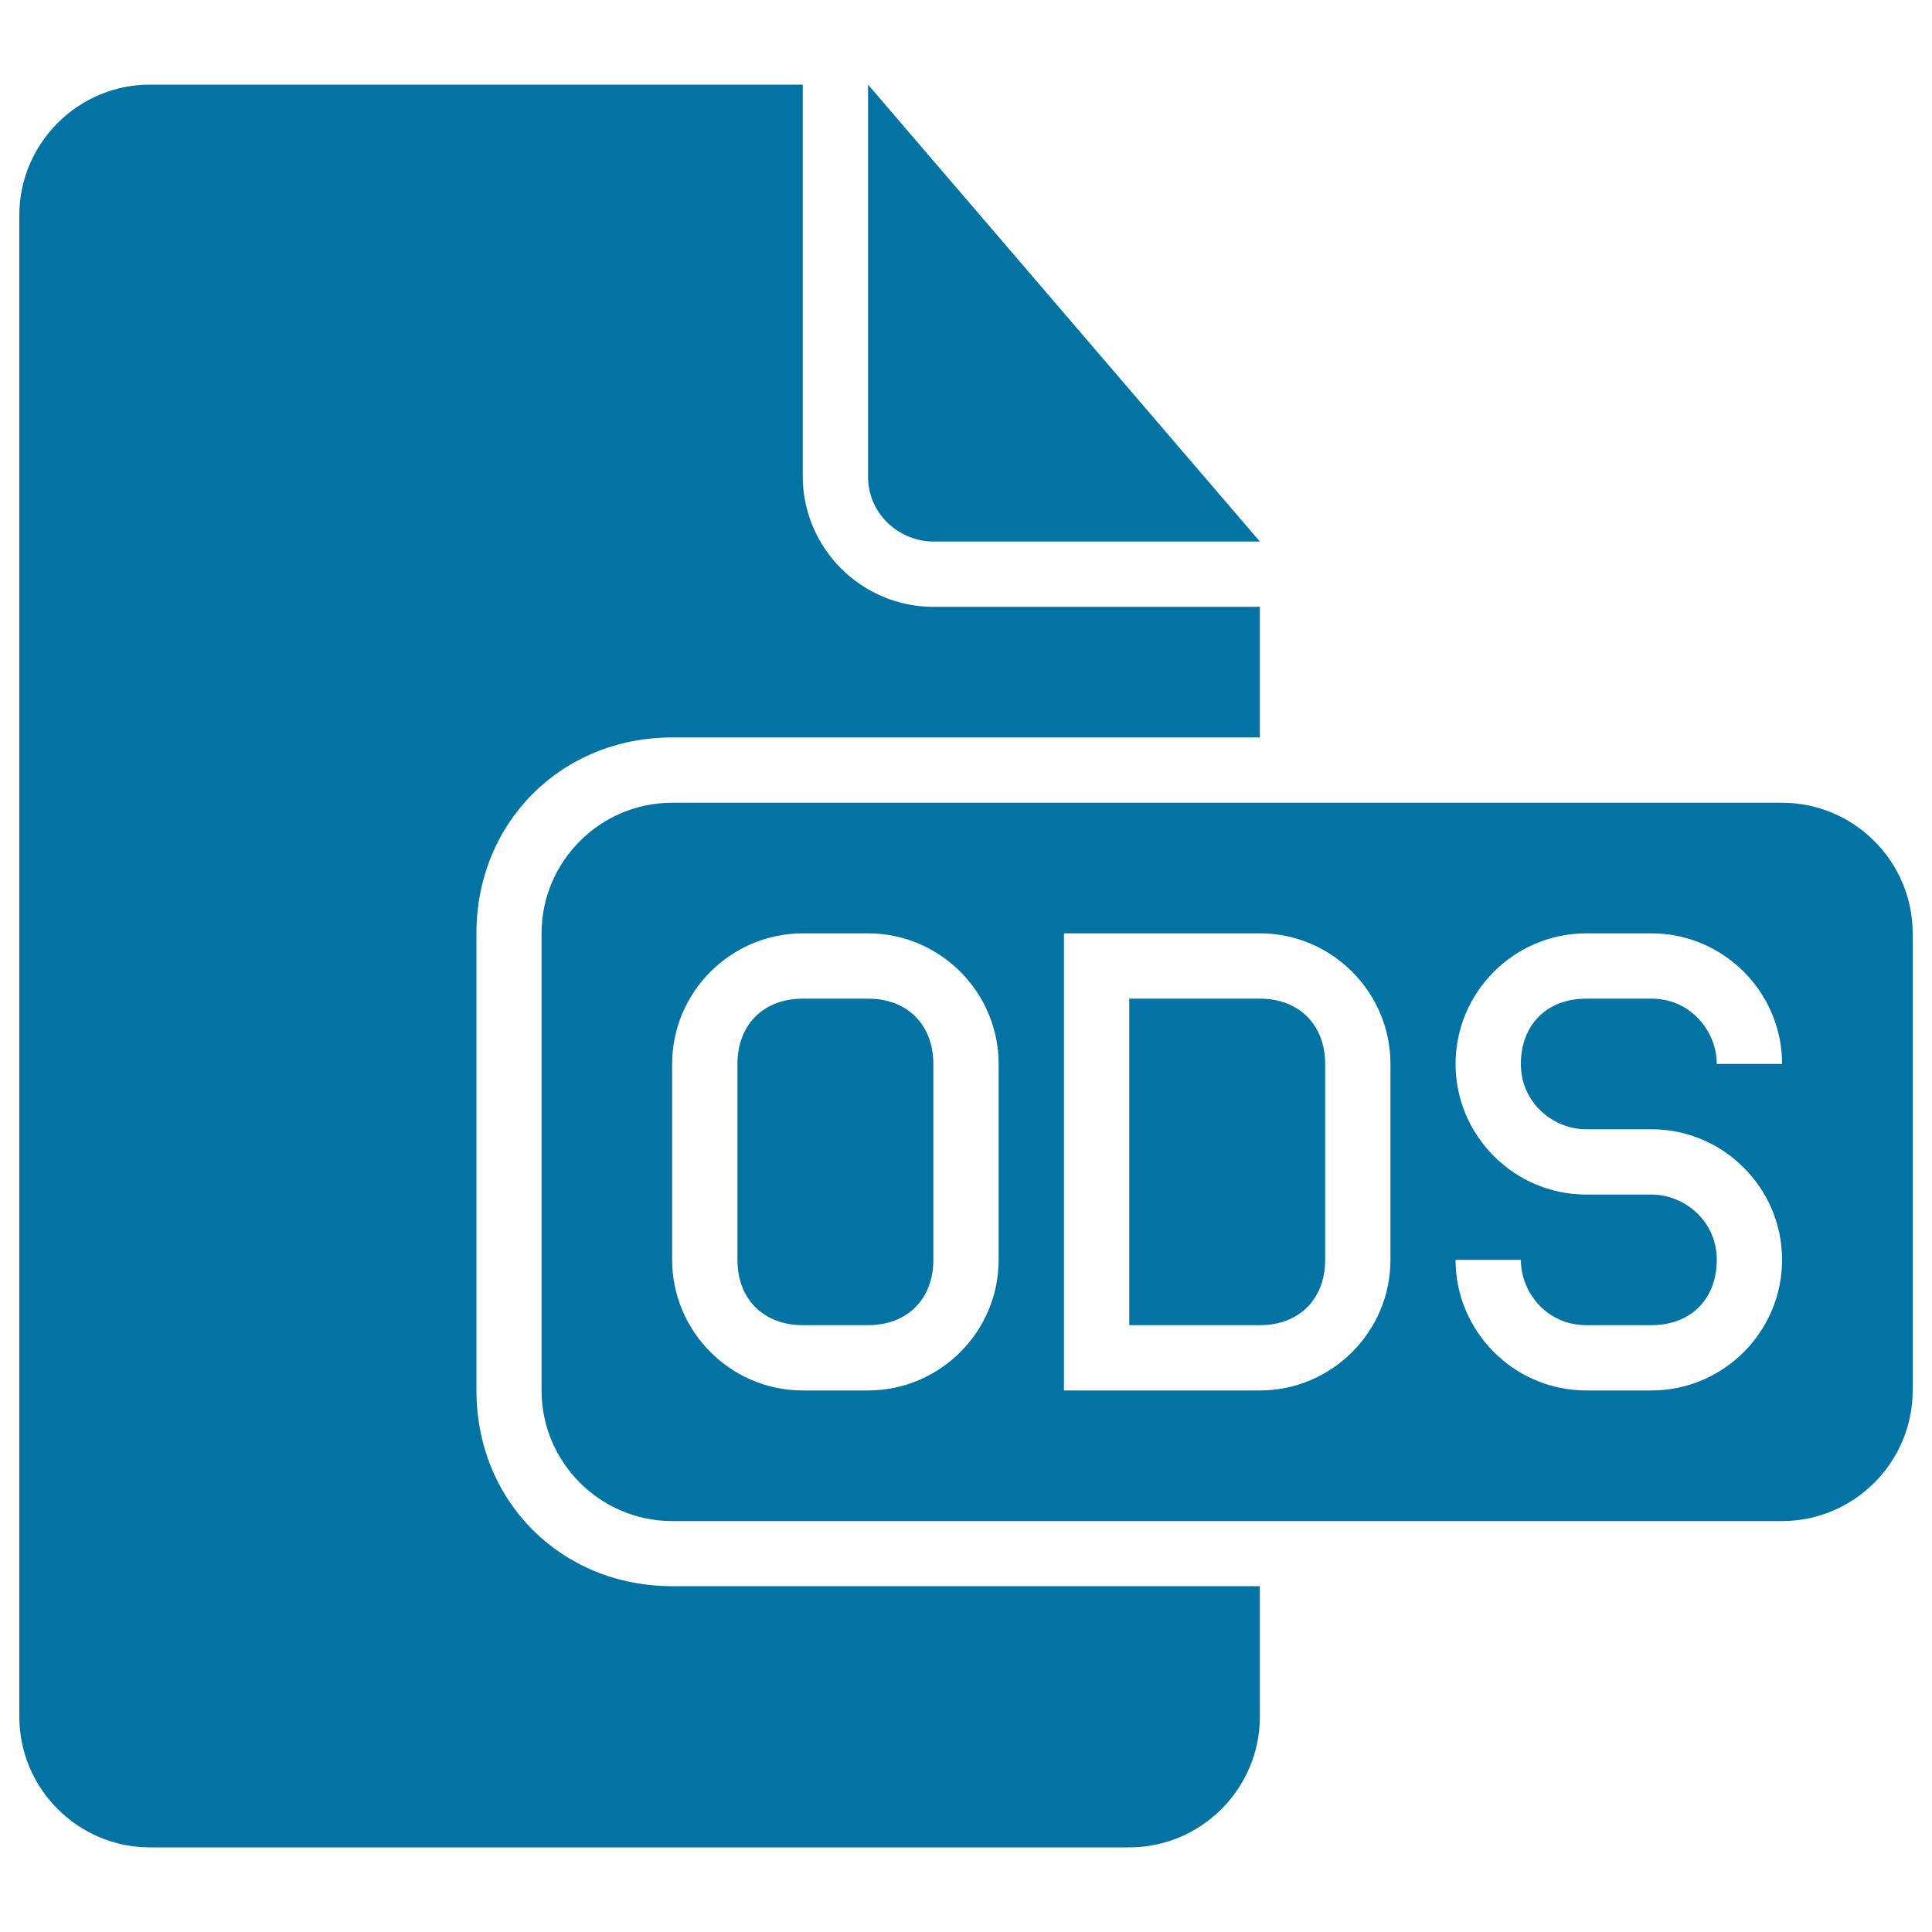
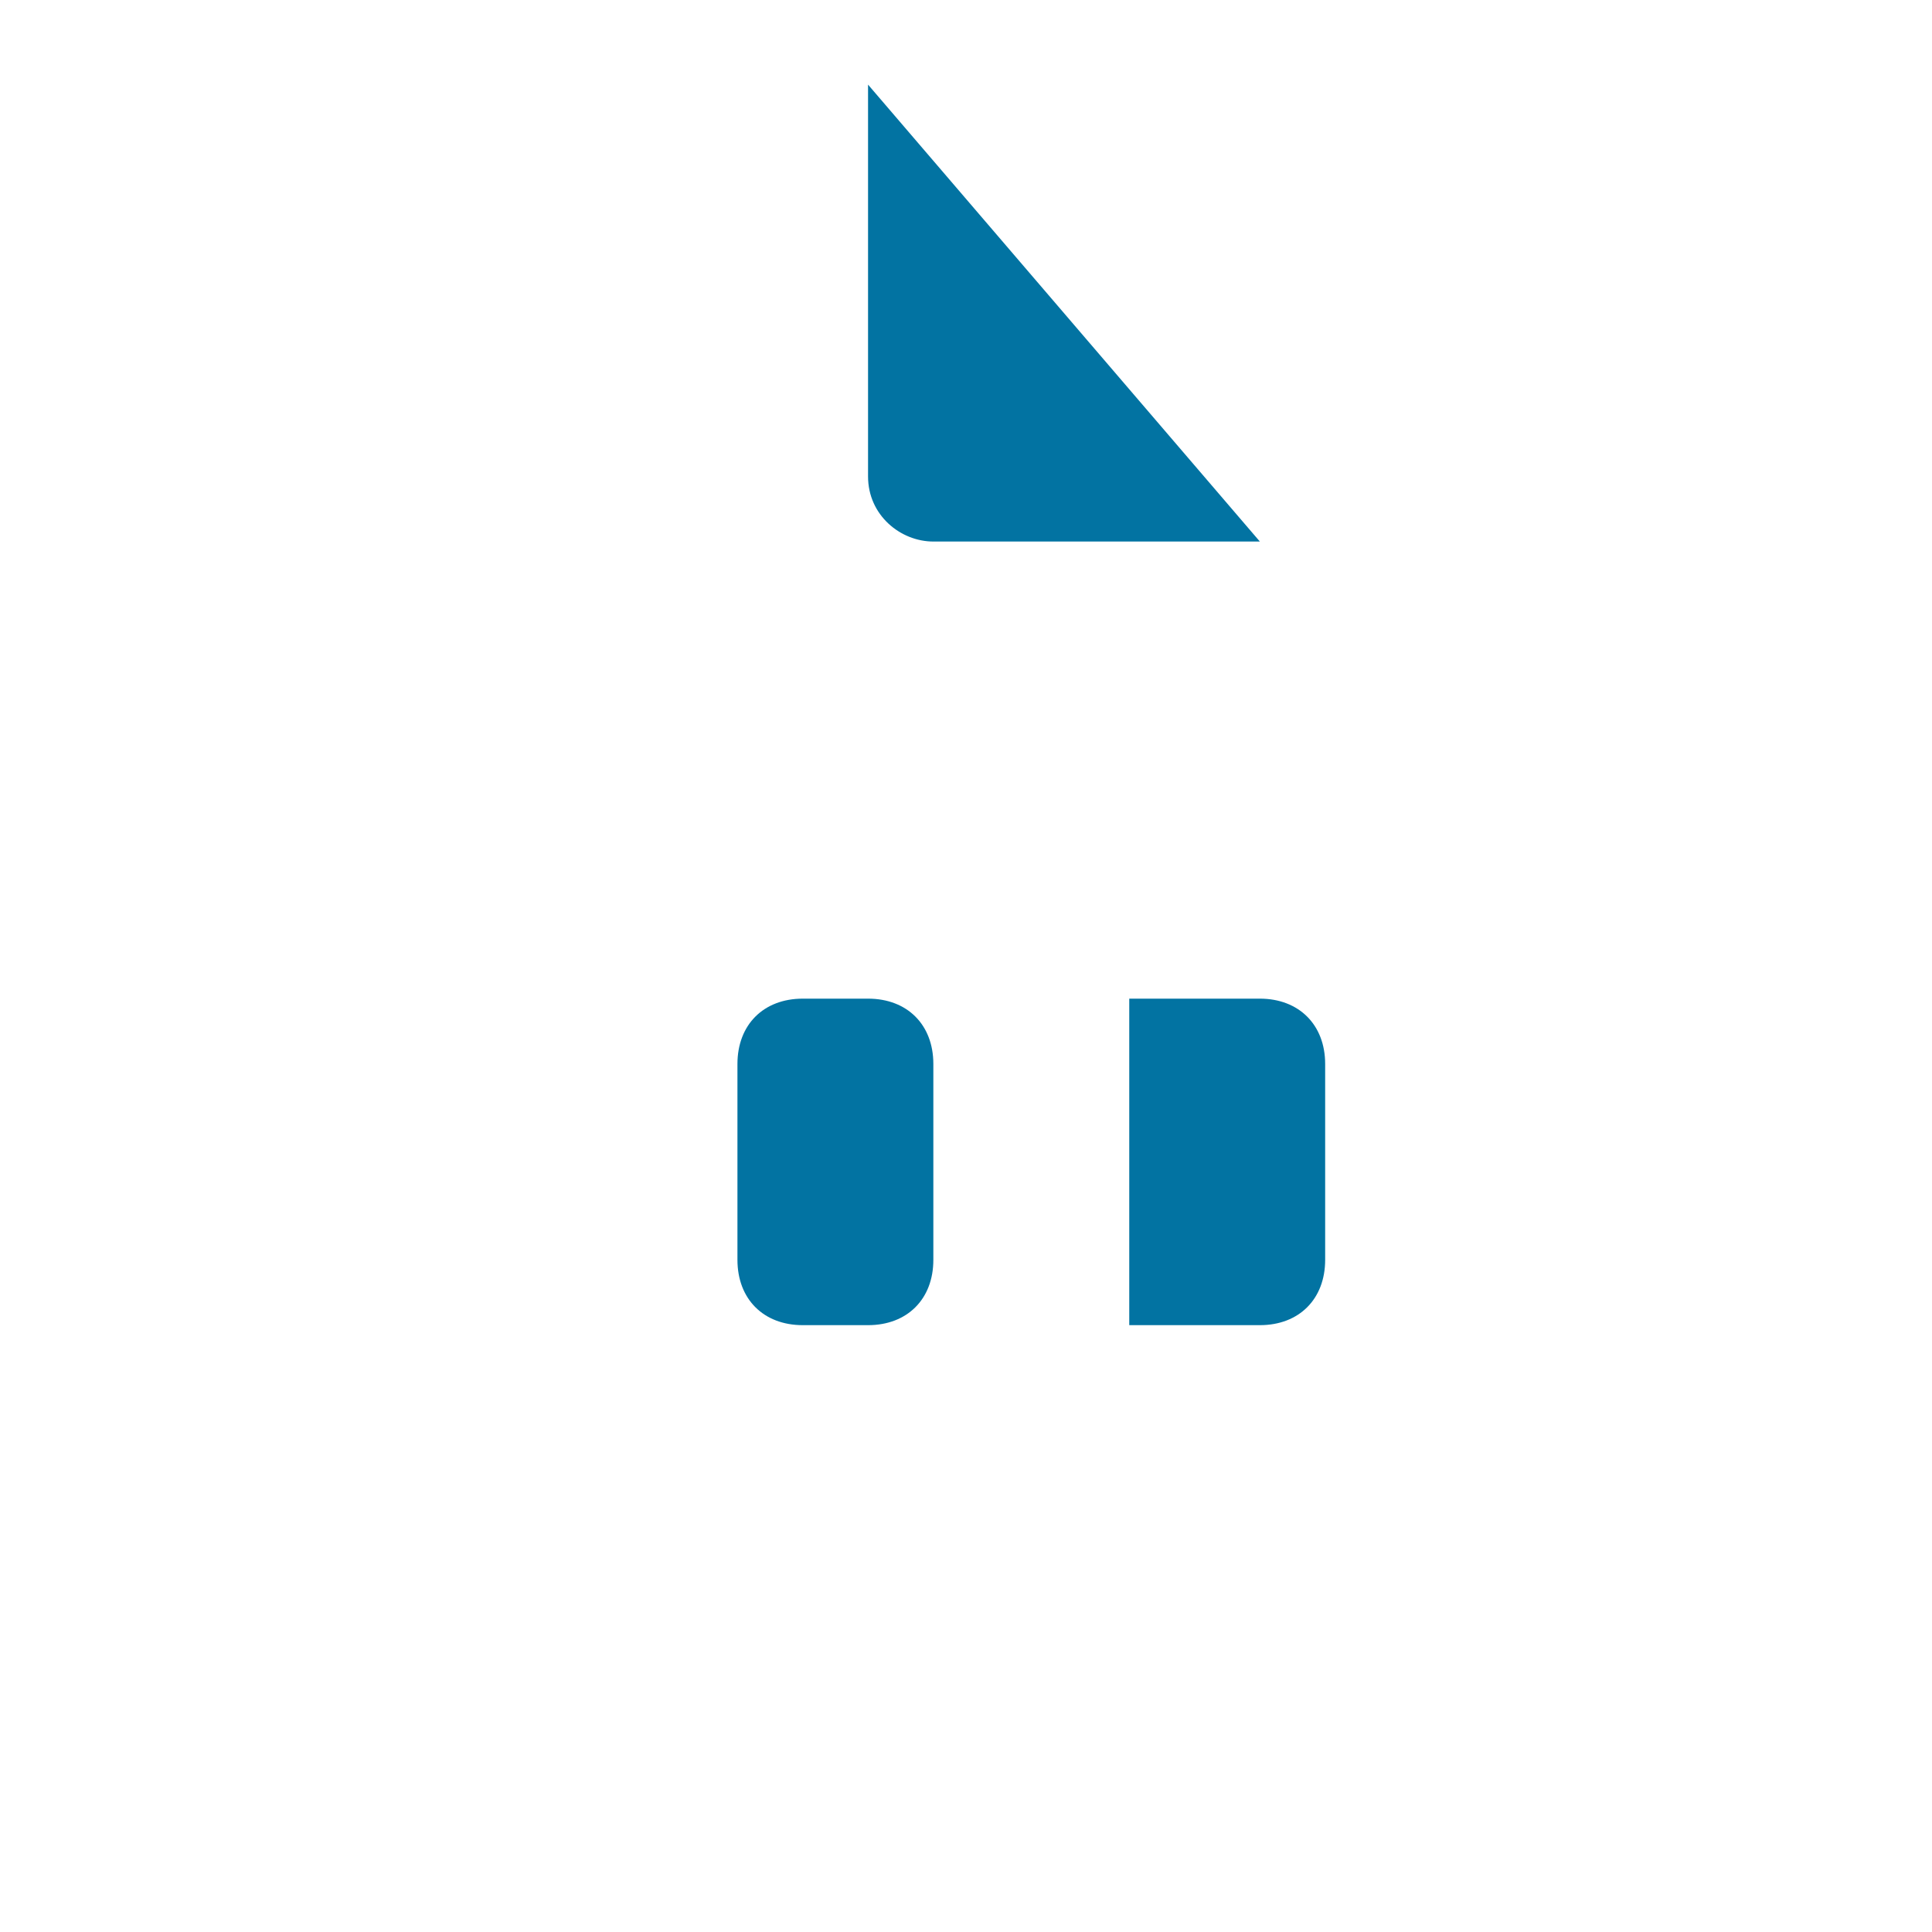
<svg xmlns="http://www.w3.org/2000/svg" viewBox="0 0 1000 1000" style="fill:#0273a2">
  <title>Ods File Black Interface Symbol SVG icon</title>
  <g>
    <g>
      <path d="M449.3,516.9h-33.8c-20.3,0-33.8,13.5-33.8,33.8v101.4c0,20.3,13.5,33.8,33.8,33.8h33.8c20.3,0,33.8-13.5,33.8-33.8V550.7C483.1,530.4,469.6,516.9,449.3,516.9z" />
-       <path d="M246.6,719.7V483.1c0-57.4,43.9-101.4,101.4-101.4h304.1v-67.6h-169c-37.2,0-67.6-30.4-67.6-67.6V43.8H77.6C40.4,43.8,10,74.2,10,111.4v777.2c0,37.2,30.4,67.6,67.6,67.6h506.9c37.2,0,67.6-30.4,67.6-67.6V821H347.9C290.5,821,246.6,777.1,246.6,719.7z" />
      <path d="M483.1,280.3h169L449.3,43.8v202.8C449.3,266.8,466.2,280.3,483.1,280.3z" />
      <path d="M652.1,516.9h-67.6v169h67.6c20.3,0,33.8-13.5,33.8-33.8V550.7C685.9,530.4,672.3,516.9,652.1,516.9z" />
-       <path d="M922.4,415.5H347.9c-37.2,0-67.6,30.4-67.6,67.6v236.6c0,37.2,30.4,67.6,67.6,67.6h574.5c37.2,0,67.6-30.4,67.6-67.6V483.1C990,445.9,959.6,415.5,922.4,415.5z M516.9,652.1c0,37.2-30.4,67.6-67.6,67.6h-33.8c-37.2,0-67.6-30.4-67.6-67.6V550.7c0-37.2,30.4-67.6,67.6-67.6h33.8c37.2,0,67.6,30.4,67.6,67.6V652.1z M719.7,652.1c0,37.2-30.4,67.6-67.6,67.6H550.7V483.1h101.4c37.2,0,67.6,30.4,67.6,67.6V652.1z M821,584.5h33.8c37.2,0,67.6,30.4,67.6,67.6c0,37.2-30.4,67.6-67.6,67.6H821c-37.2,0-67.6-30.4-67.6-67.6l0,0h33.8l0,0c0,16.9,13.5,33.8,33.8,33.8h33.8c20.3,0,33.8-13.5,33.8-33.8c0-20.3-16.9-33.8-33.8-33.8H821c-37.2,0-67.6-30.4-67.6-67.6s30.4-67.6,67.6-67.6h33.8c37.2,0,67.6,30.4,67.6,67.6h-33.8c0-16.9-13.5-33.8-33.8-33.8H821c-20.3,0-33.8,13.5-33.8,33.8S804.1,584.5,821,584.5z" />
    </g>
  </g>
</svg>